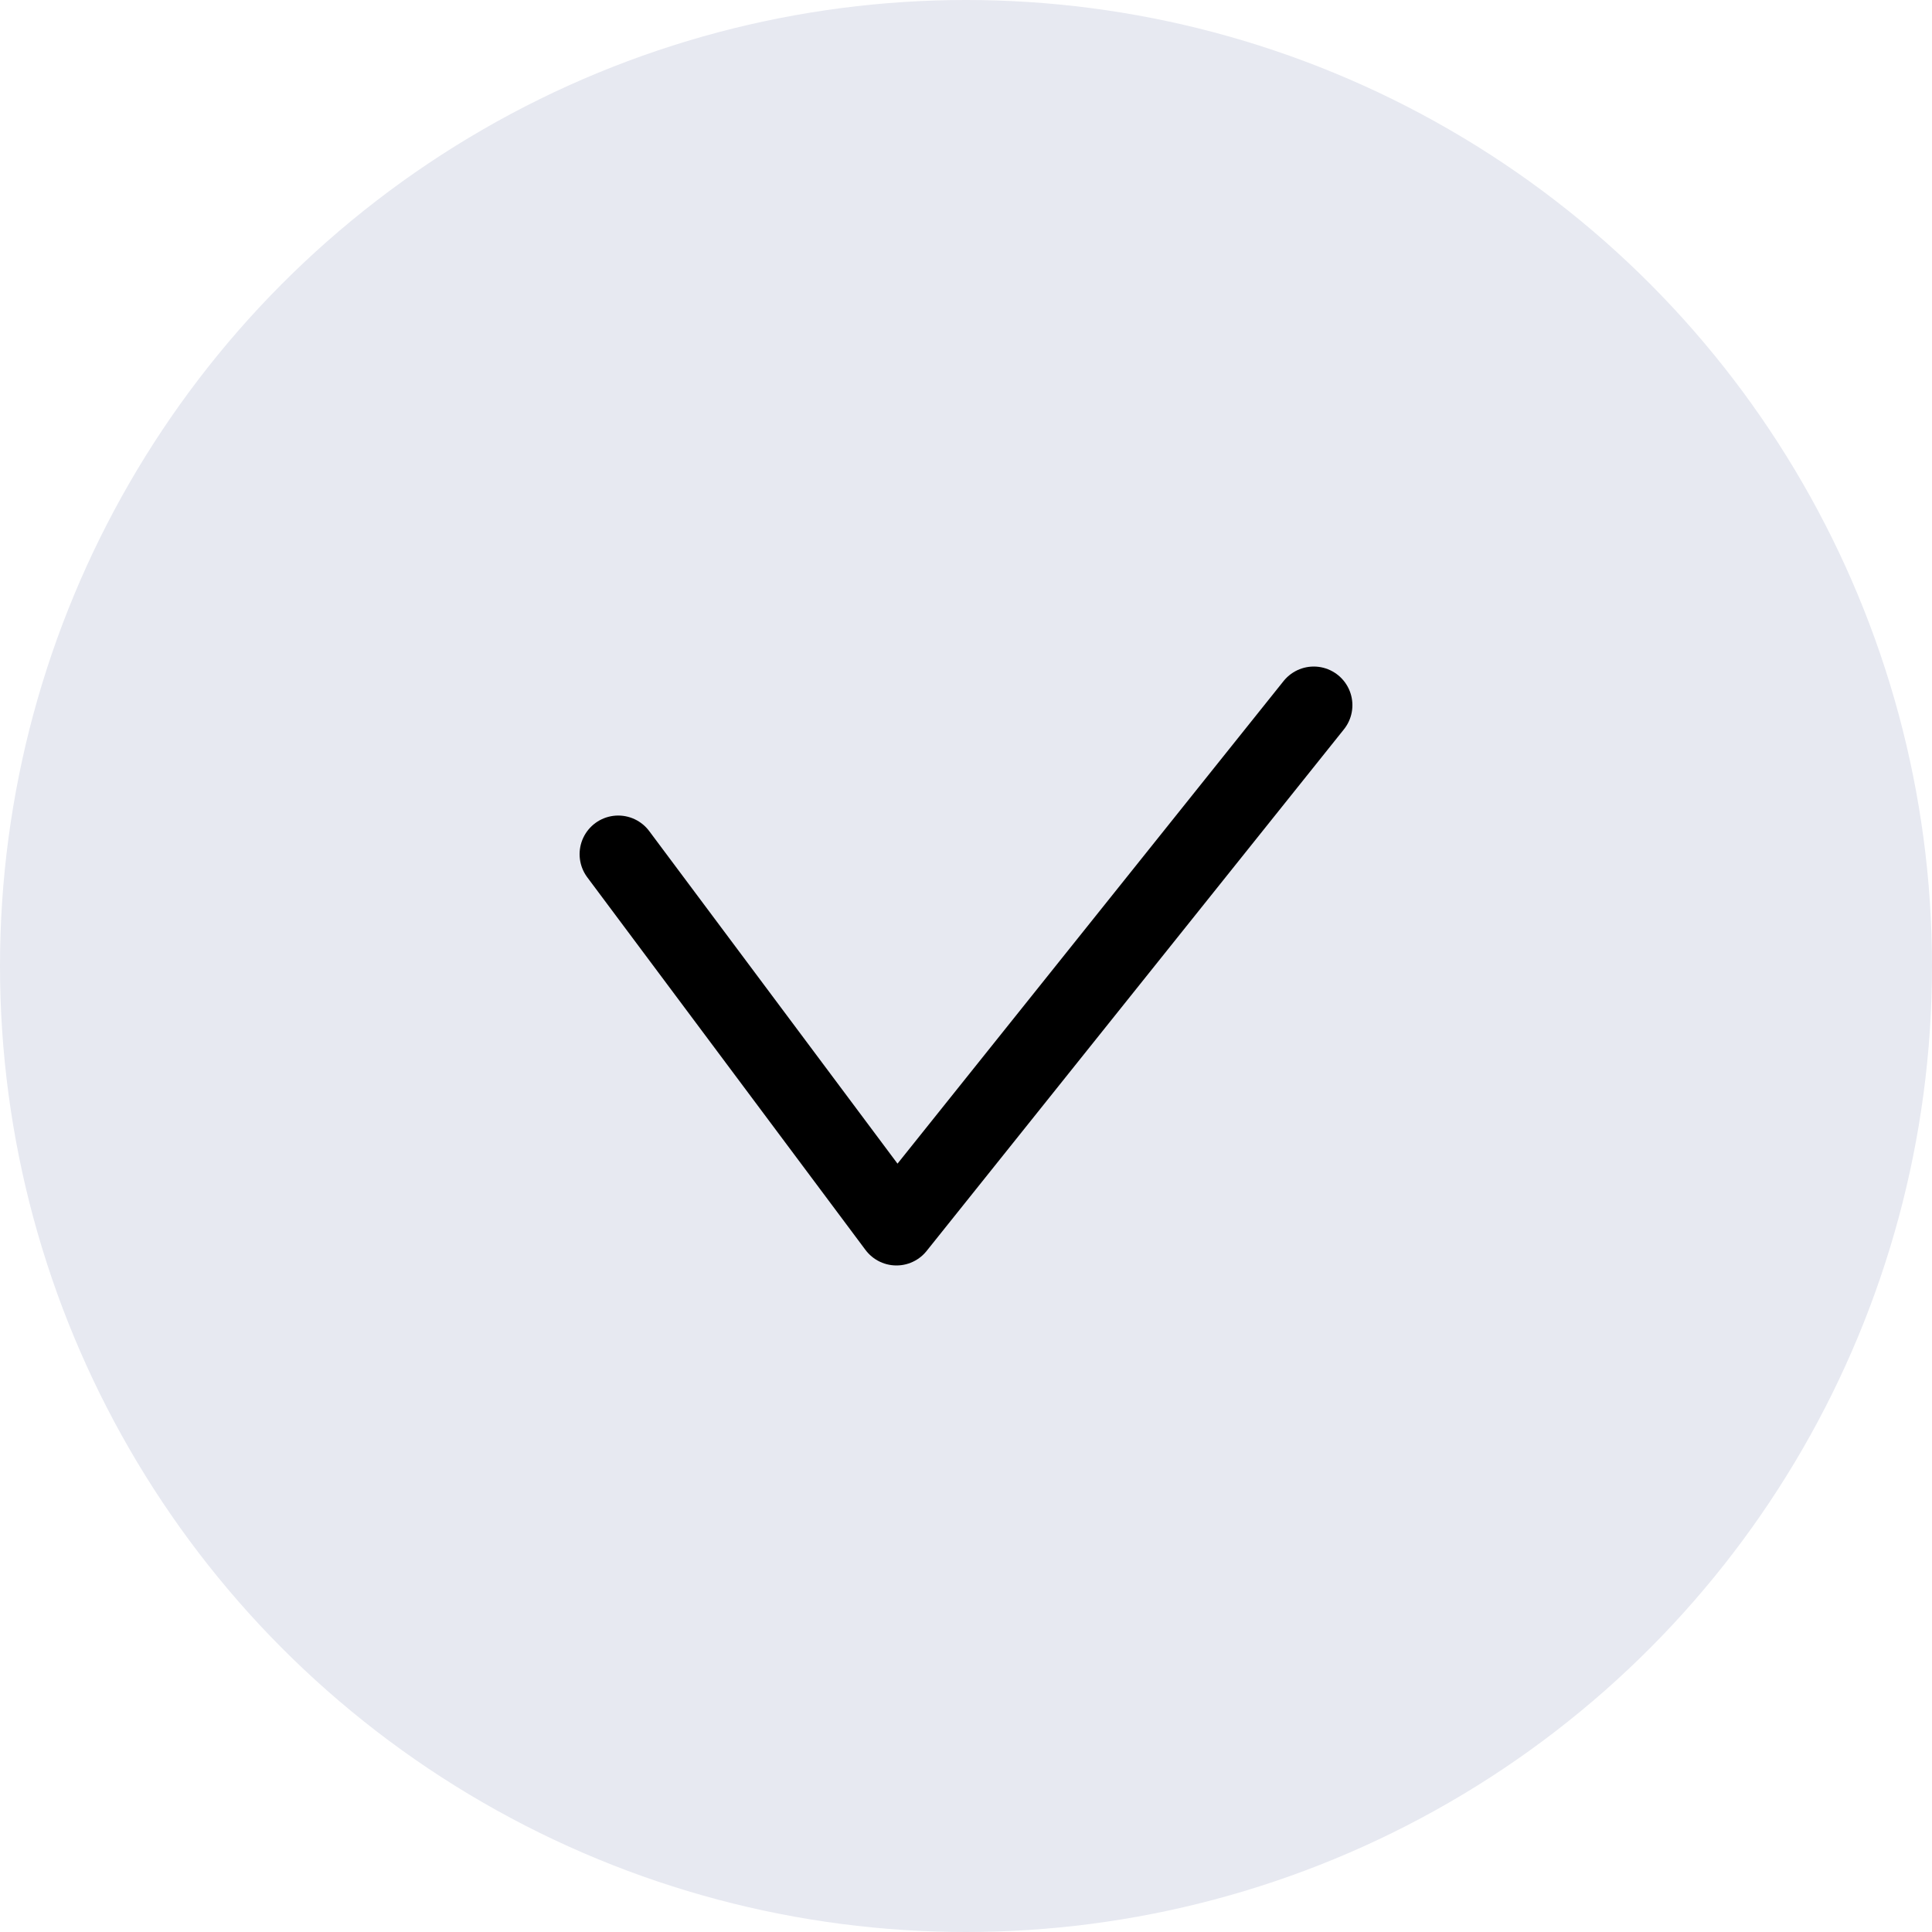
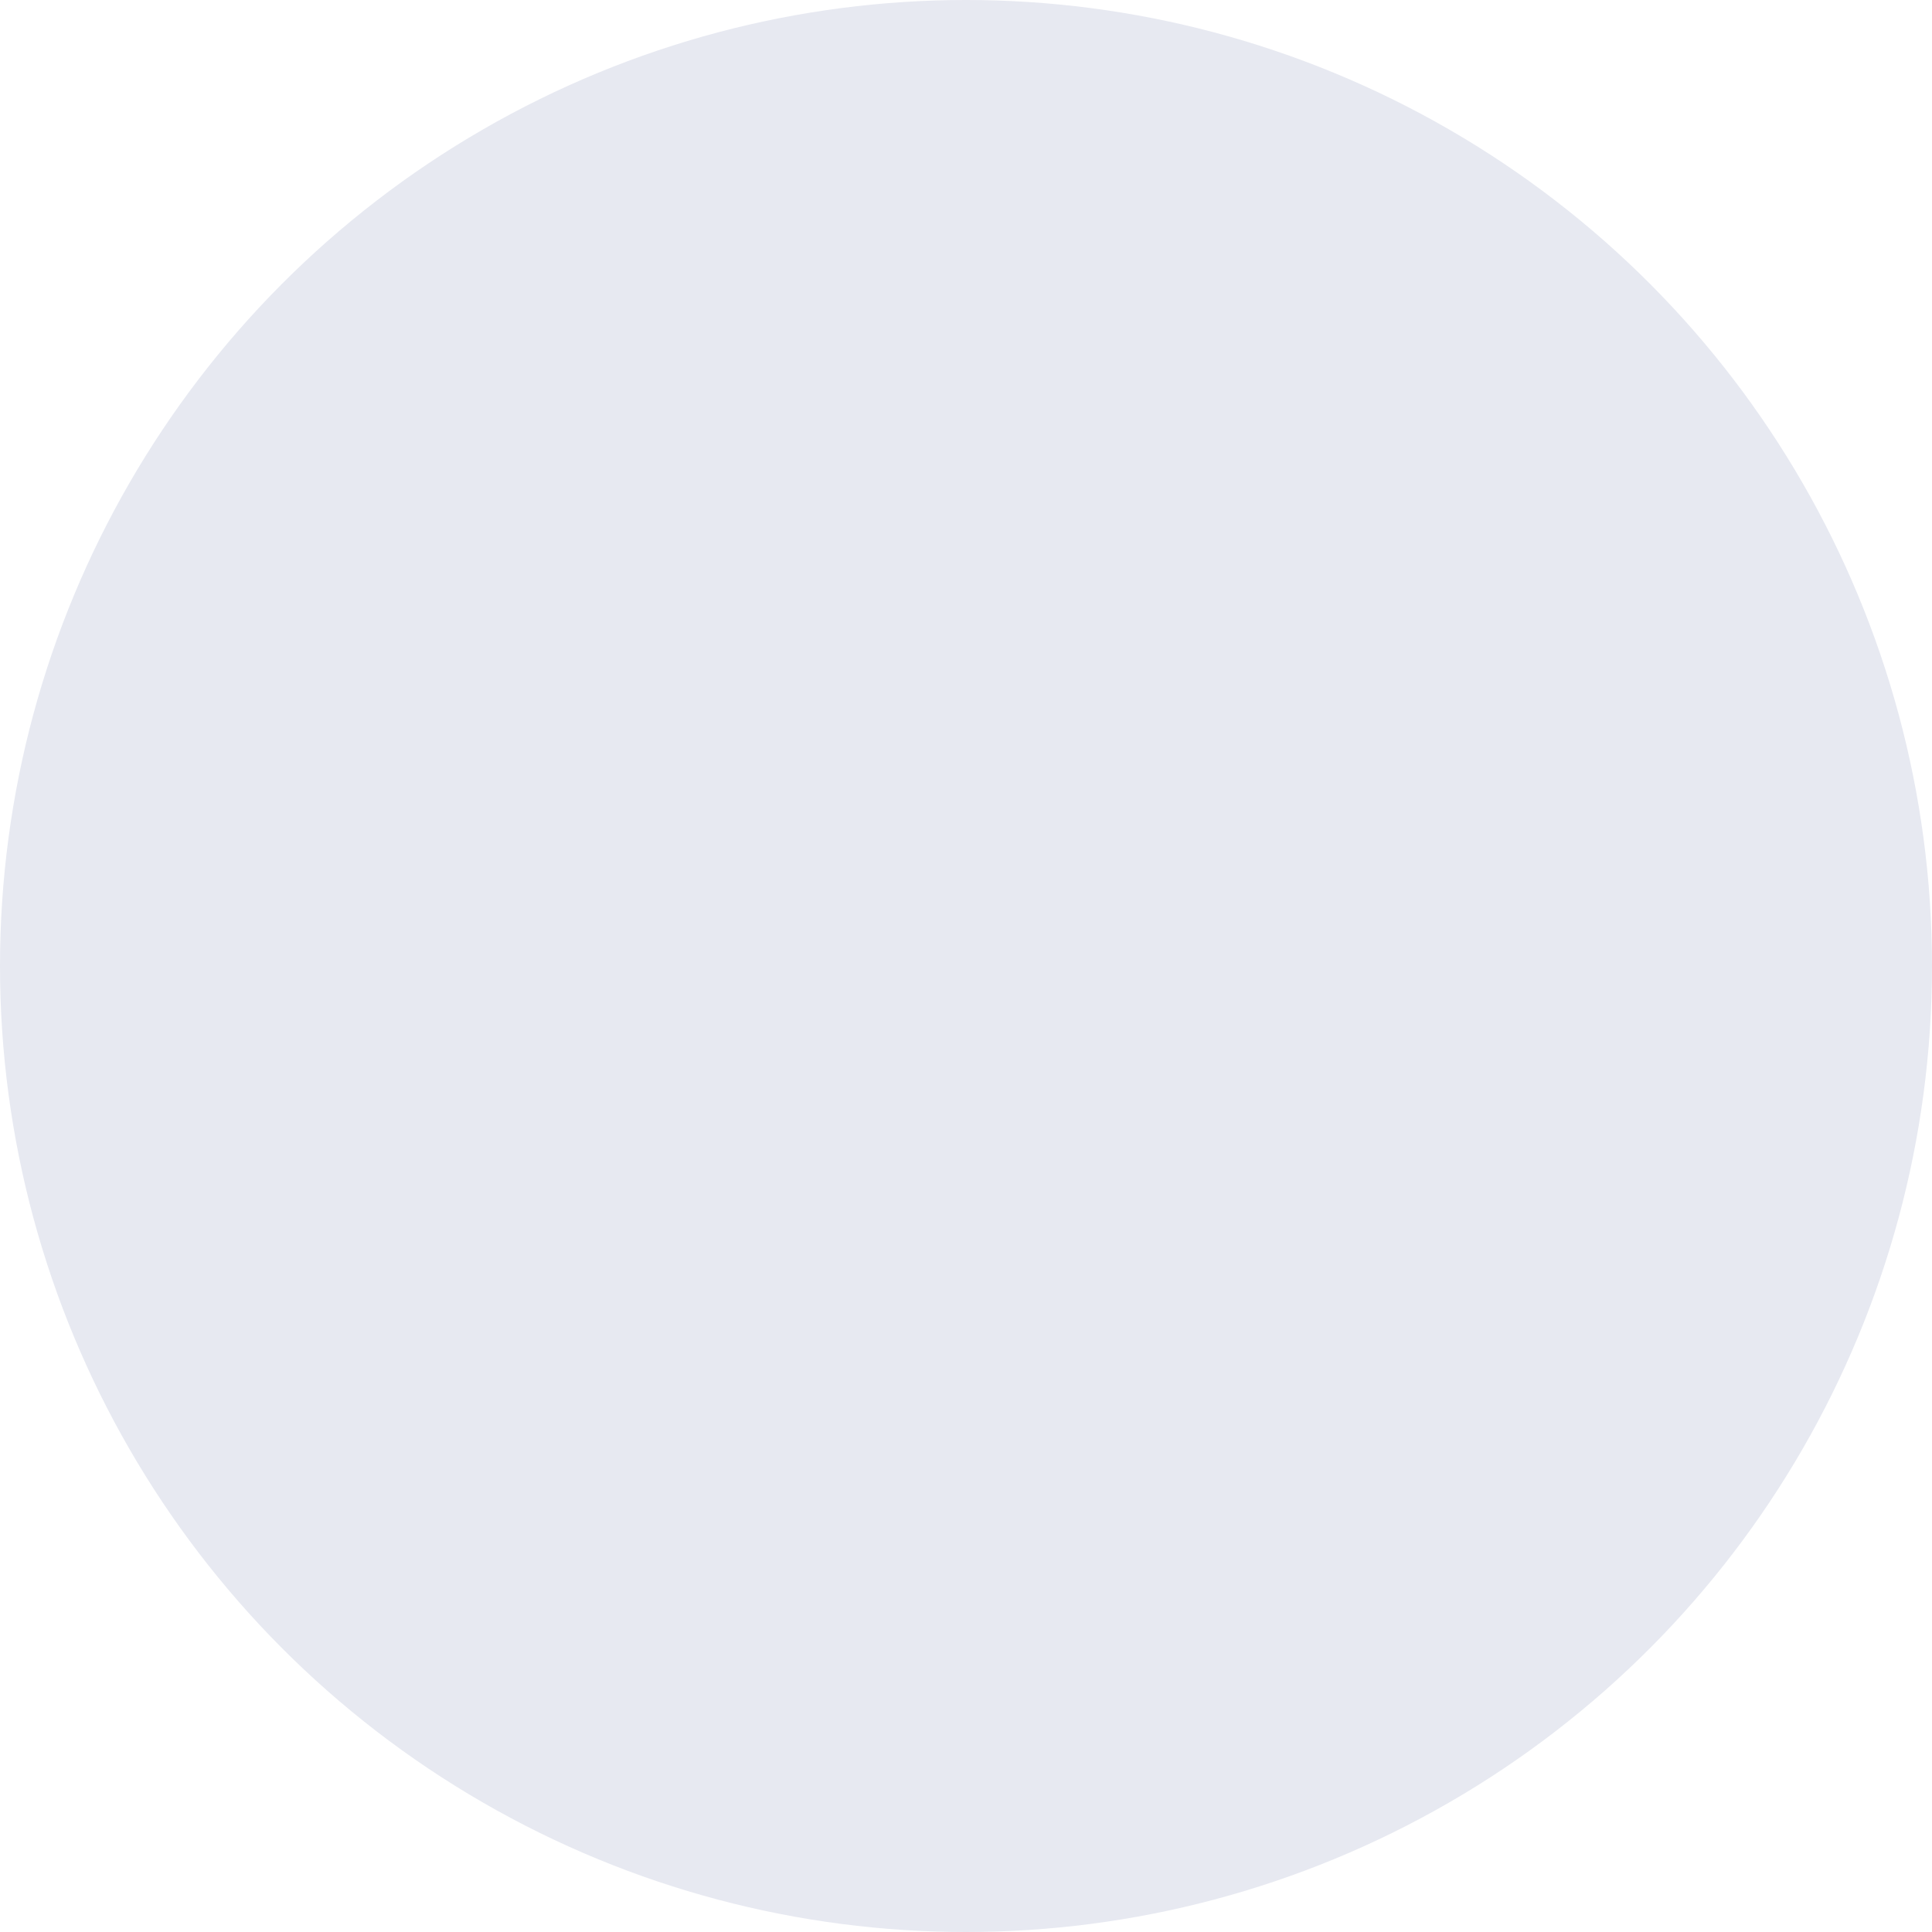
<svg xmlns="http://www.w3.org/2000/svg" width="40" height="40" viewBox="0 0 40 40" fill="none">
  <circle cx="20" cy="20" r="20" fill="#E7E9F1" />
-   <path d="M12.8 17.685L18.56 25.4L27.2 14.6" stroke="black" stroke-width="1.6" stroke-linecap="round" stroke-linejoin="round" />
</svg>